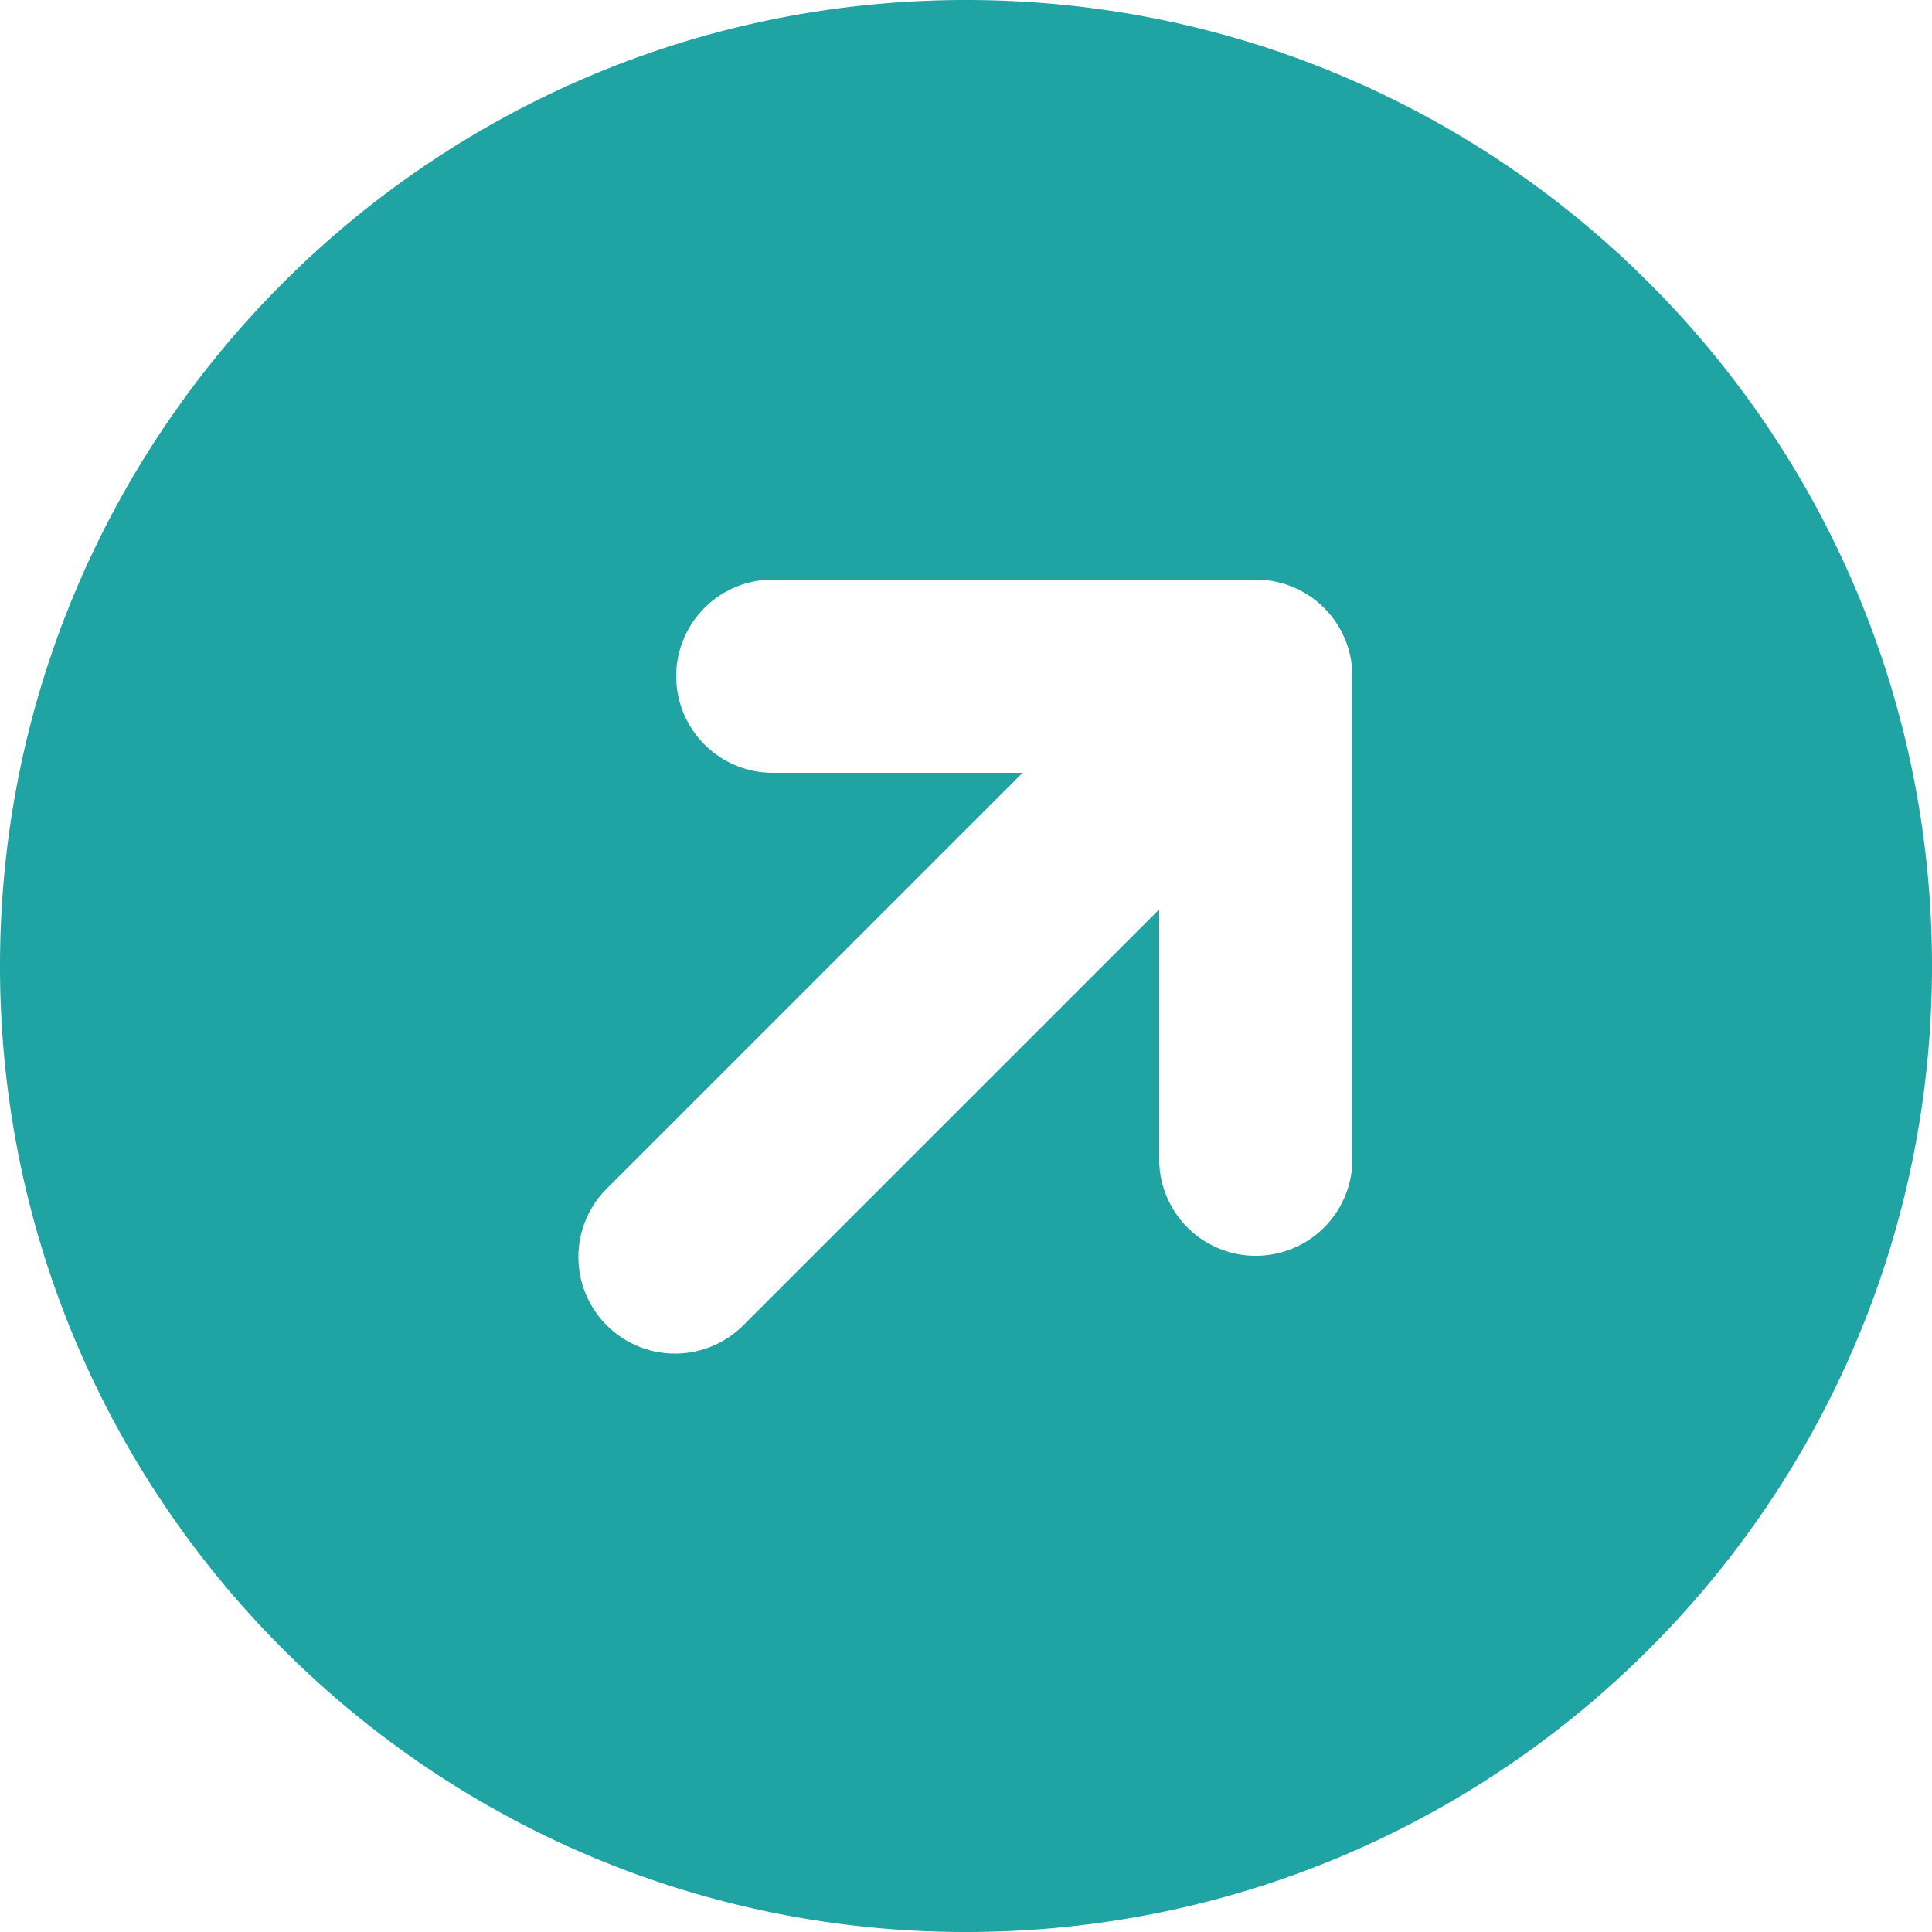
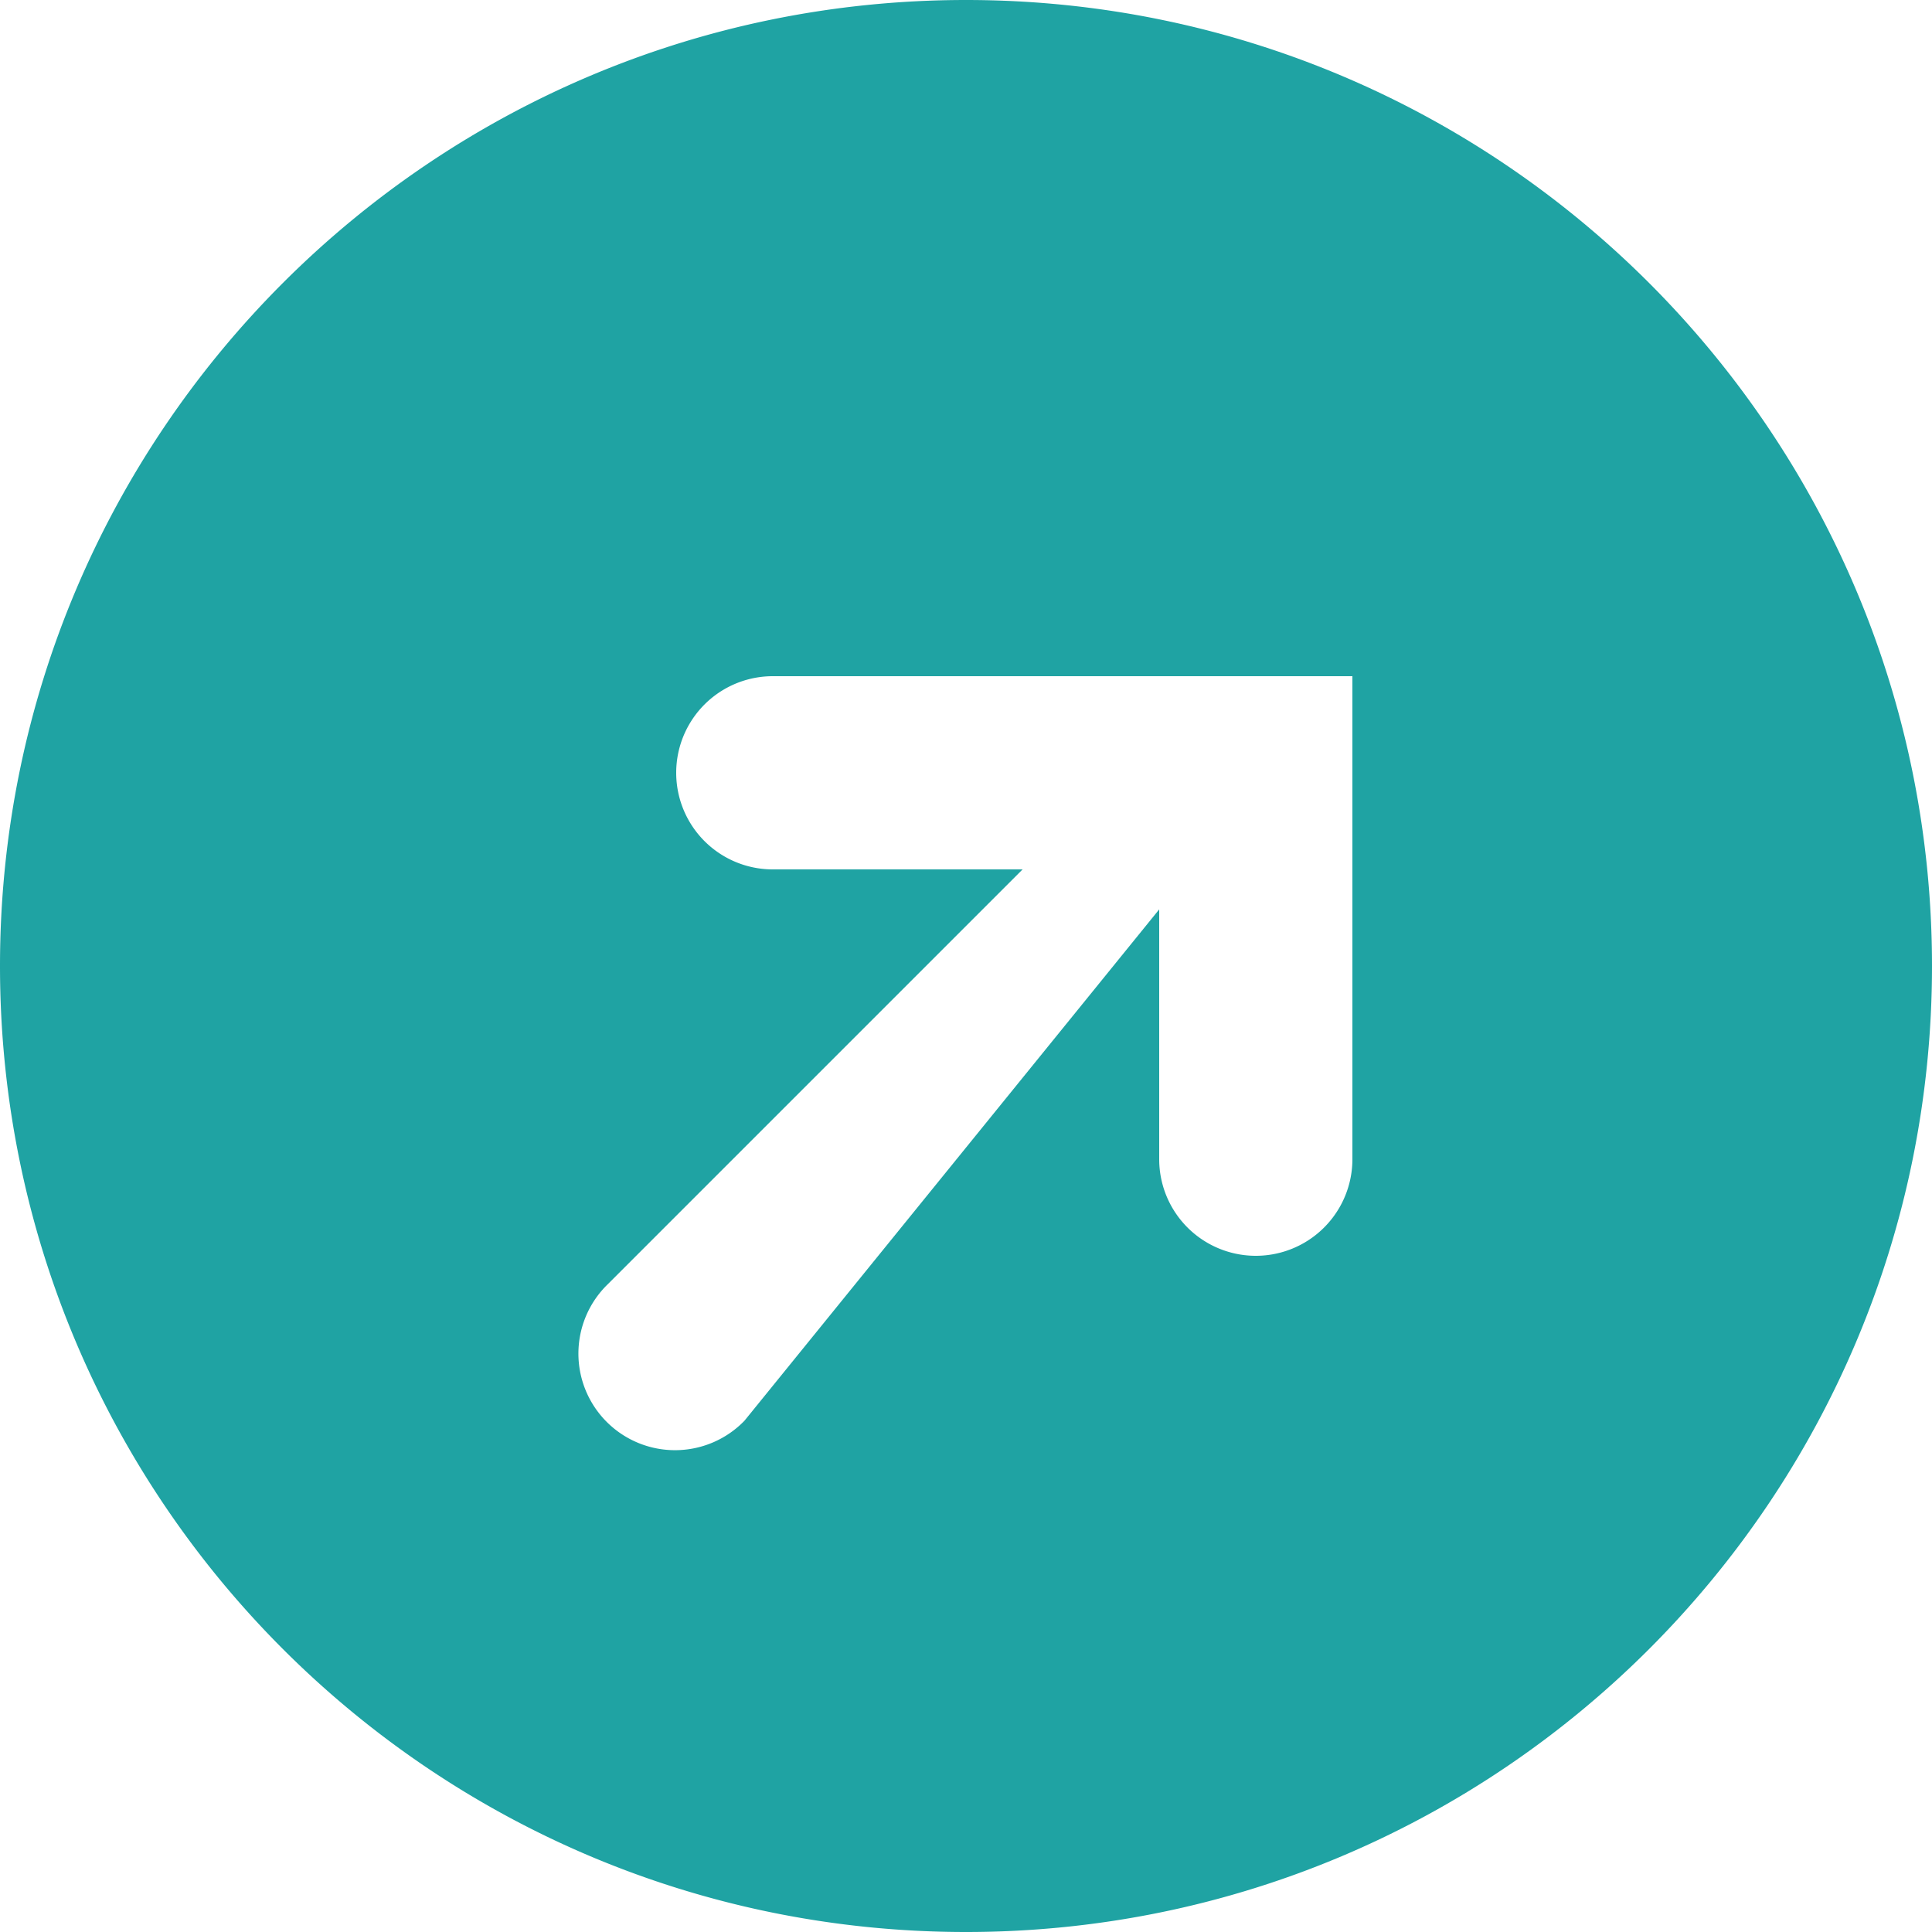
<svg xmlns="http://www.w3.org/2000/svg" width="20" height="20" fill="none">
-   <path fill="#1FA3A3" fill-rule="evenodd" d="M20 10c0-5.523-4.477-10-10-10S0 4.477 0 10s4.477 10 10 10 10-4.477 10-10Zm-6-3a1 1 0 0 0-1-1H8a1 1 0 1 0 0 2h2.586l-4.293 4.293a1 1 0 1 0 1.414 1.414L12 9.414V12a1 1 0 1 0 2 0V7Z" clip-rule="evenodd" />
+   <path fill="#1FA3A3" fill-rule="evenodd" d="M20 10c0-5.523-4.477-10-10-10S0 4.477 0 10s4.477 10 10 10 10-4.477 10-10Zm-6-3H8a1 1 0 1 0 0 2h2.586l-4.293 4.293a1 1 0 1 0 1.414 1.414L12 9.414V12a1 1 0 1 0 2 0V7Z" clip-rule="evenodd" />
</svg>